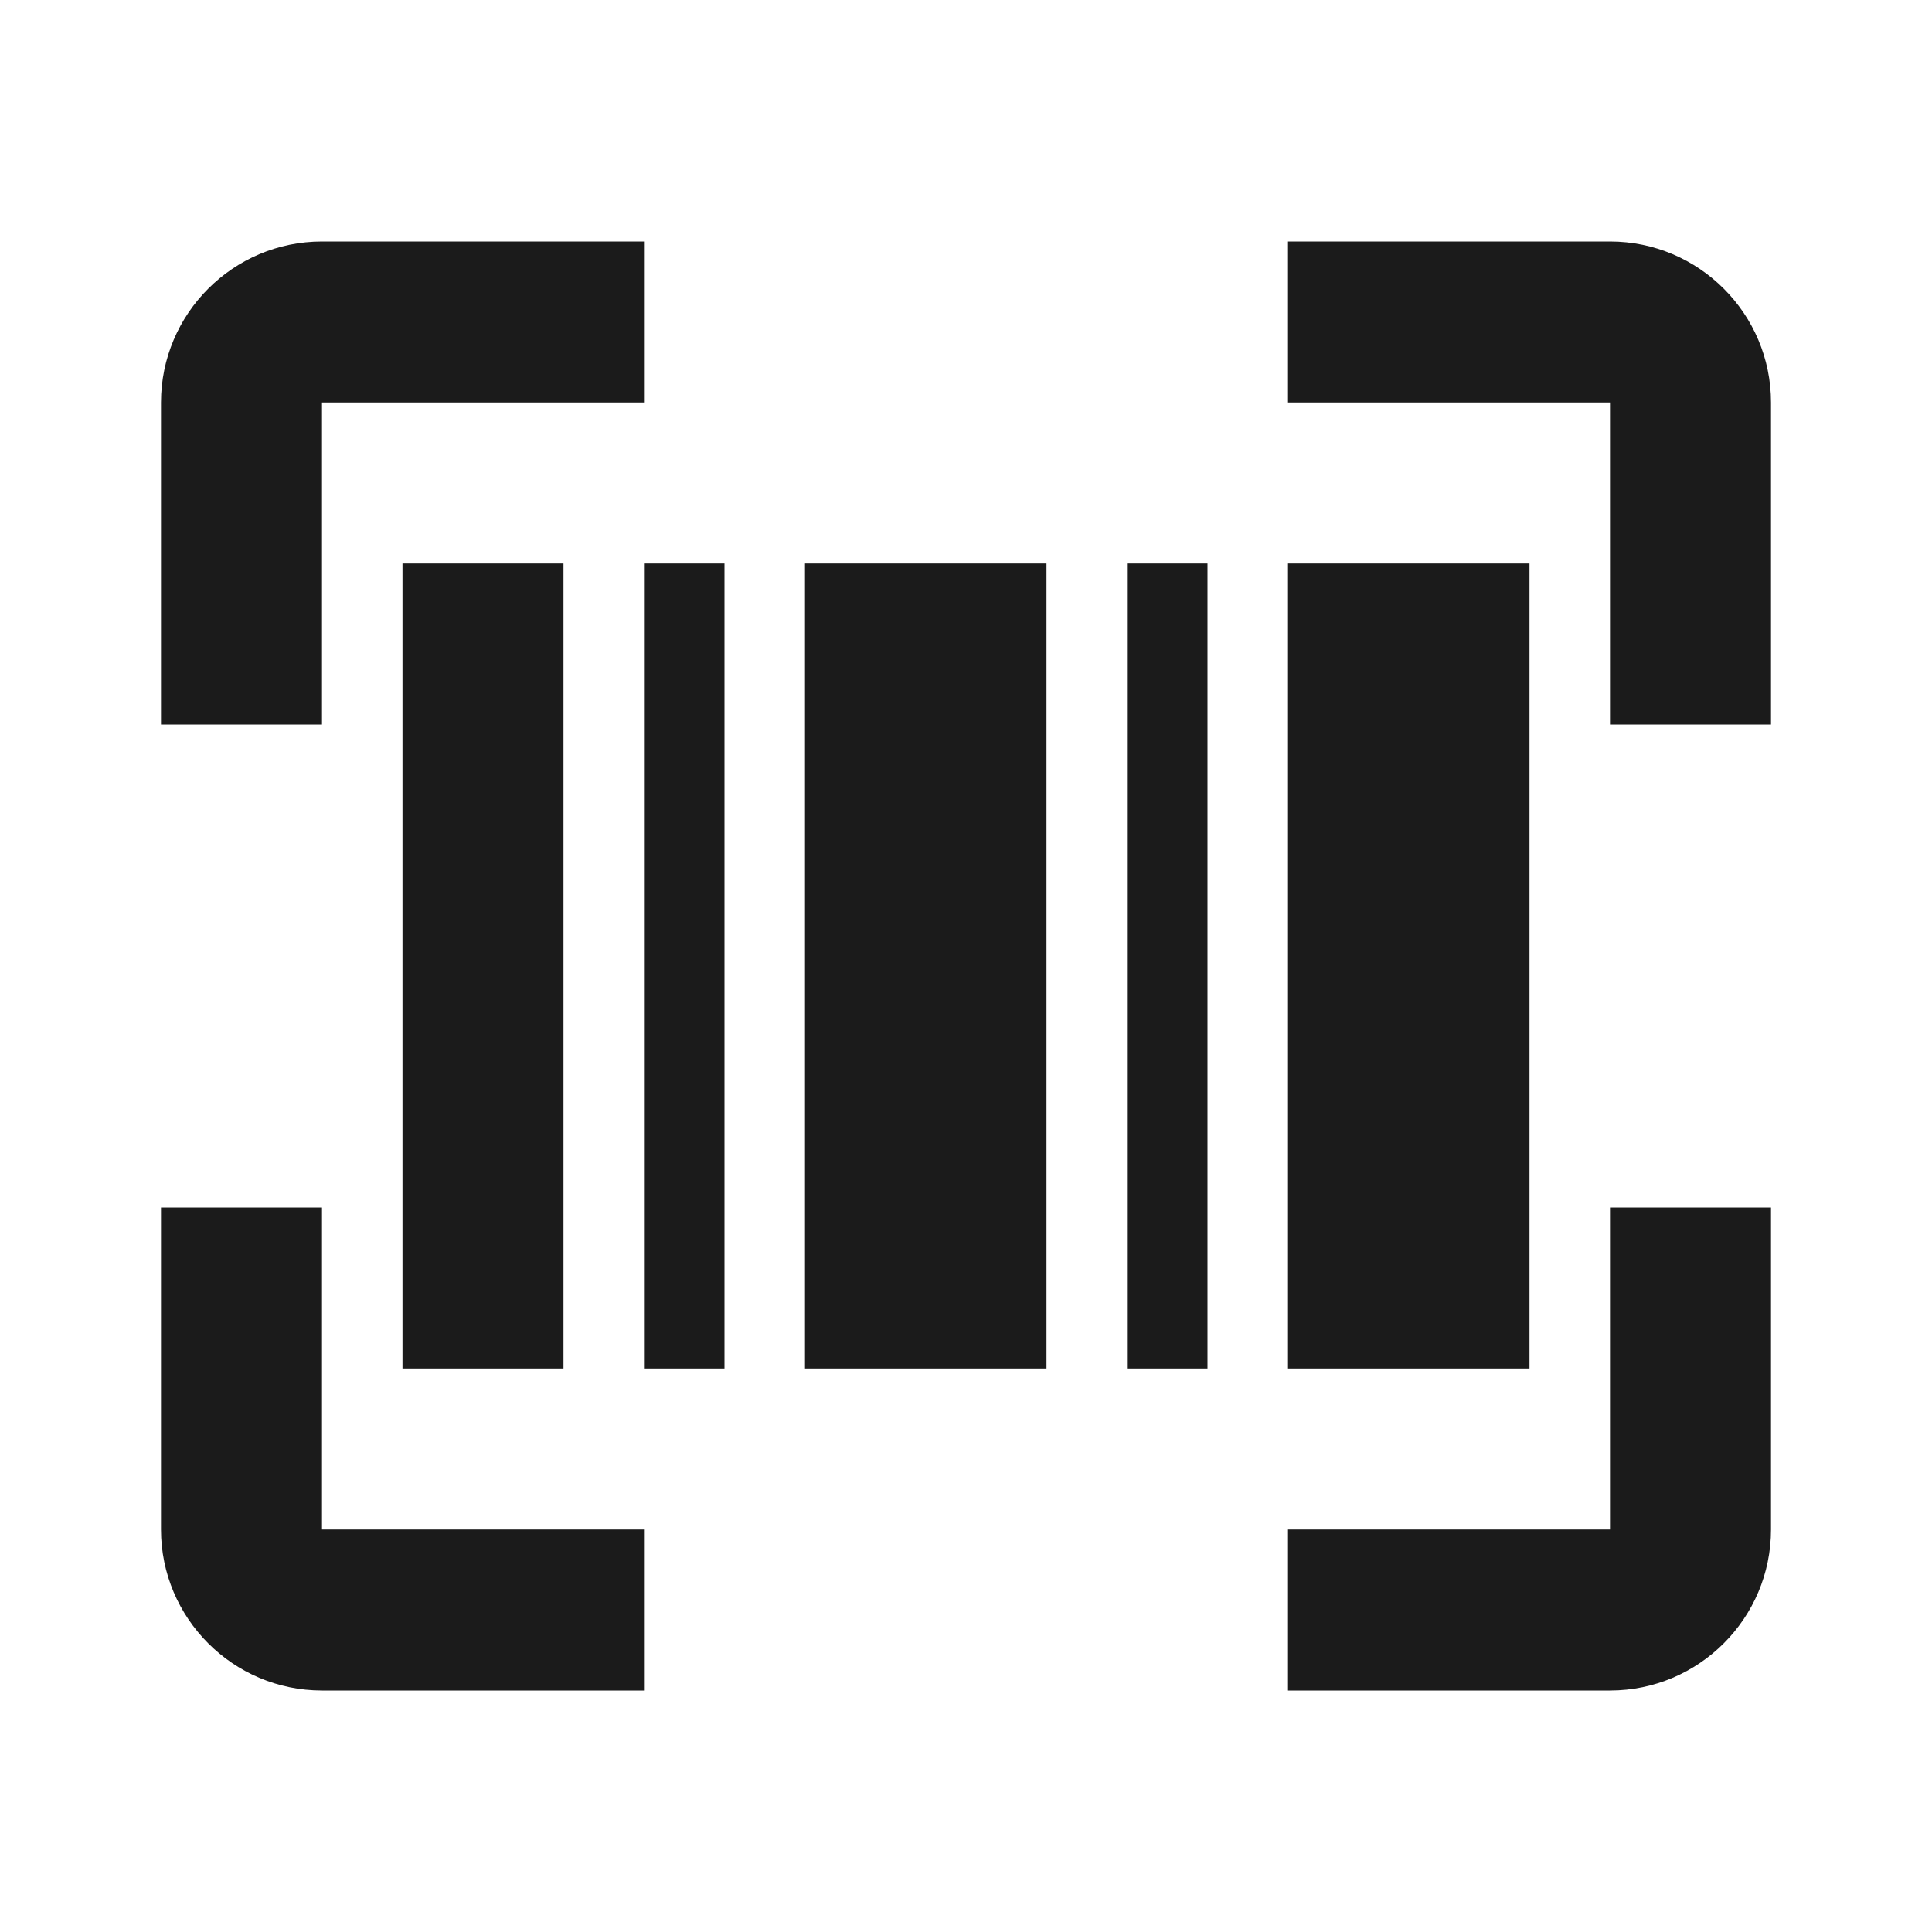
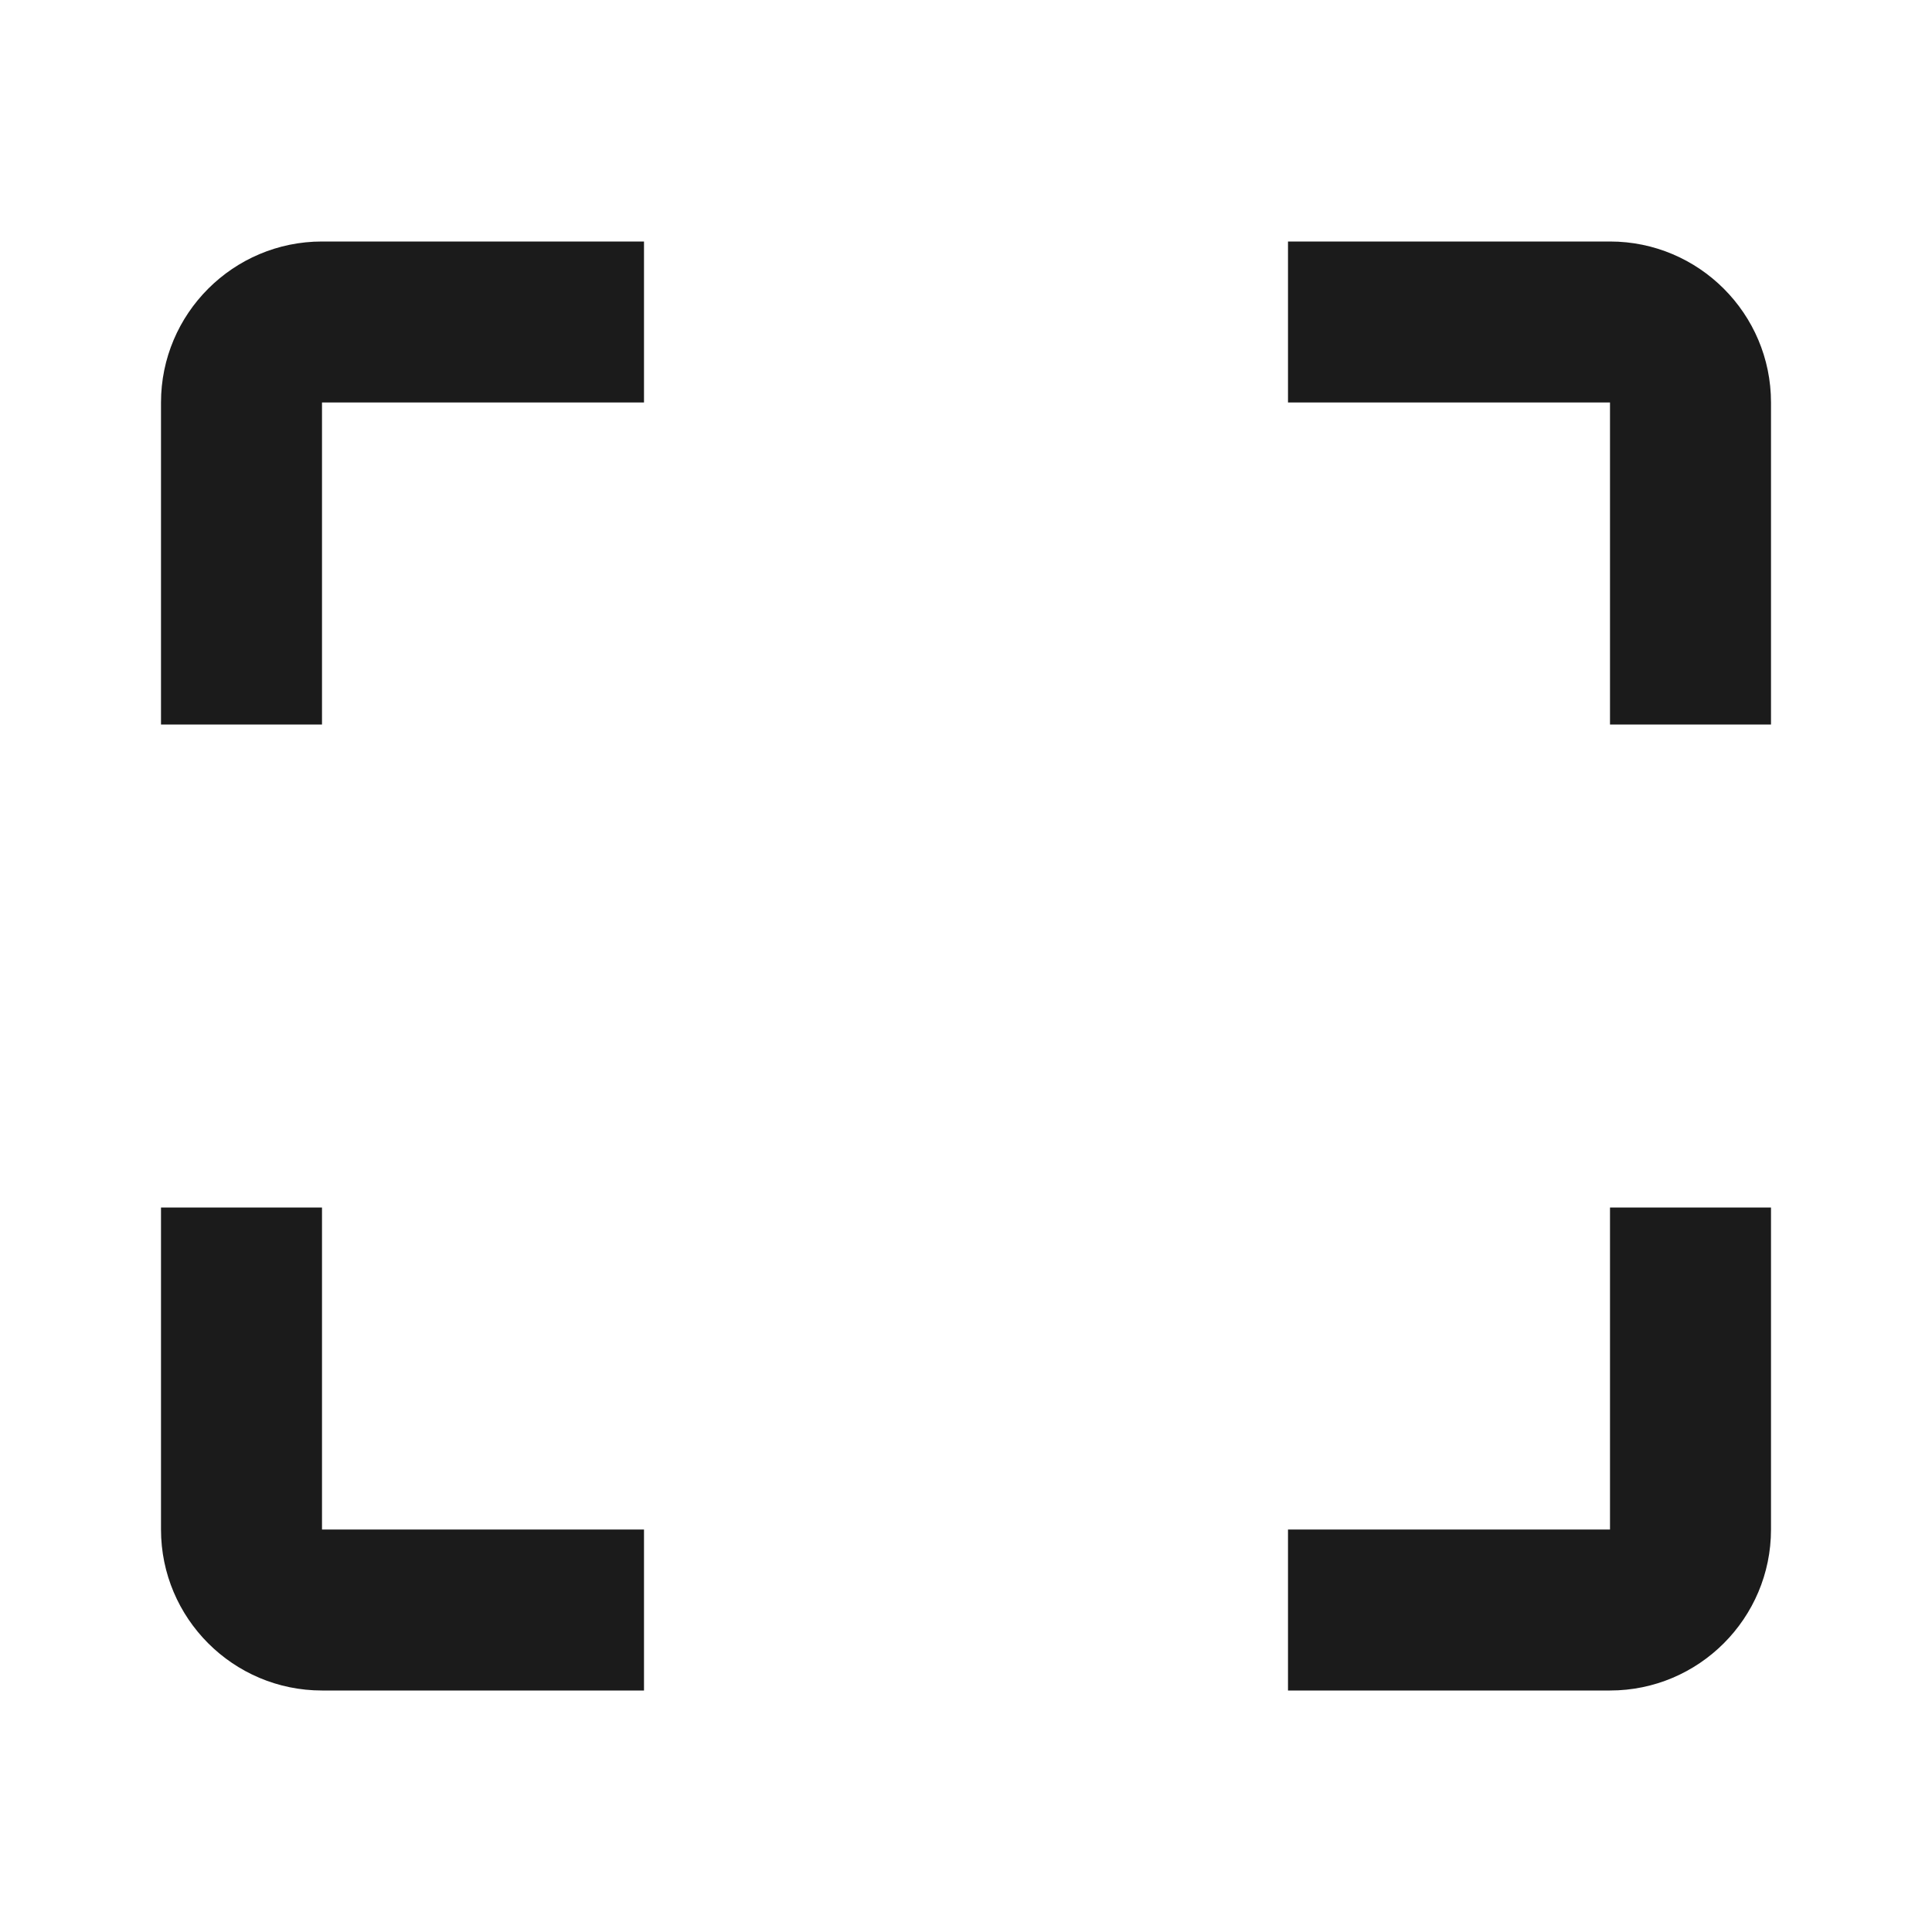
<svg xmlns="http://www.w3.org/2000/svg" width="24" height="24" viewBox="0 0 24 24" fill="none">
-   <path d="M5 7H7V17H5V7ZM14 7H15V17H14V7ZM10 7H13V17H10V7ZM8 7H9V17H8V7ZM16 7H19V17H16V7Z" fill="#1B1B1B" />
  <path d="M4 5H8V3H4C2.897 3 2 3.897 2 5V9H4V5ZM4 21H8V19H4V15H2V19C2 20.103 2.897 21 4 21ZM20 3H16V5H20V9H22V5C22 3.897 21.103 3 20 3ZM20 19H16V21H20C21.103 21 22 20.103 22 19V15H20V19Z" fill="#1B1B1B" />
</svg>